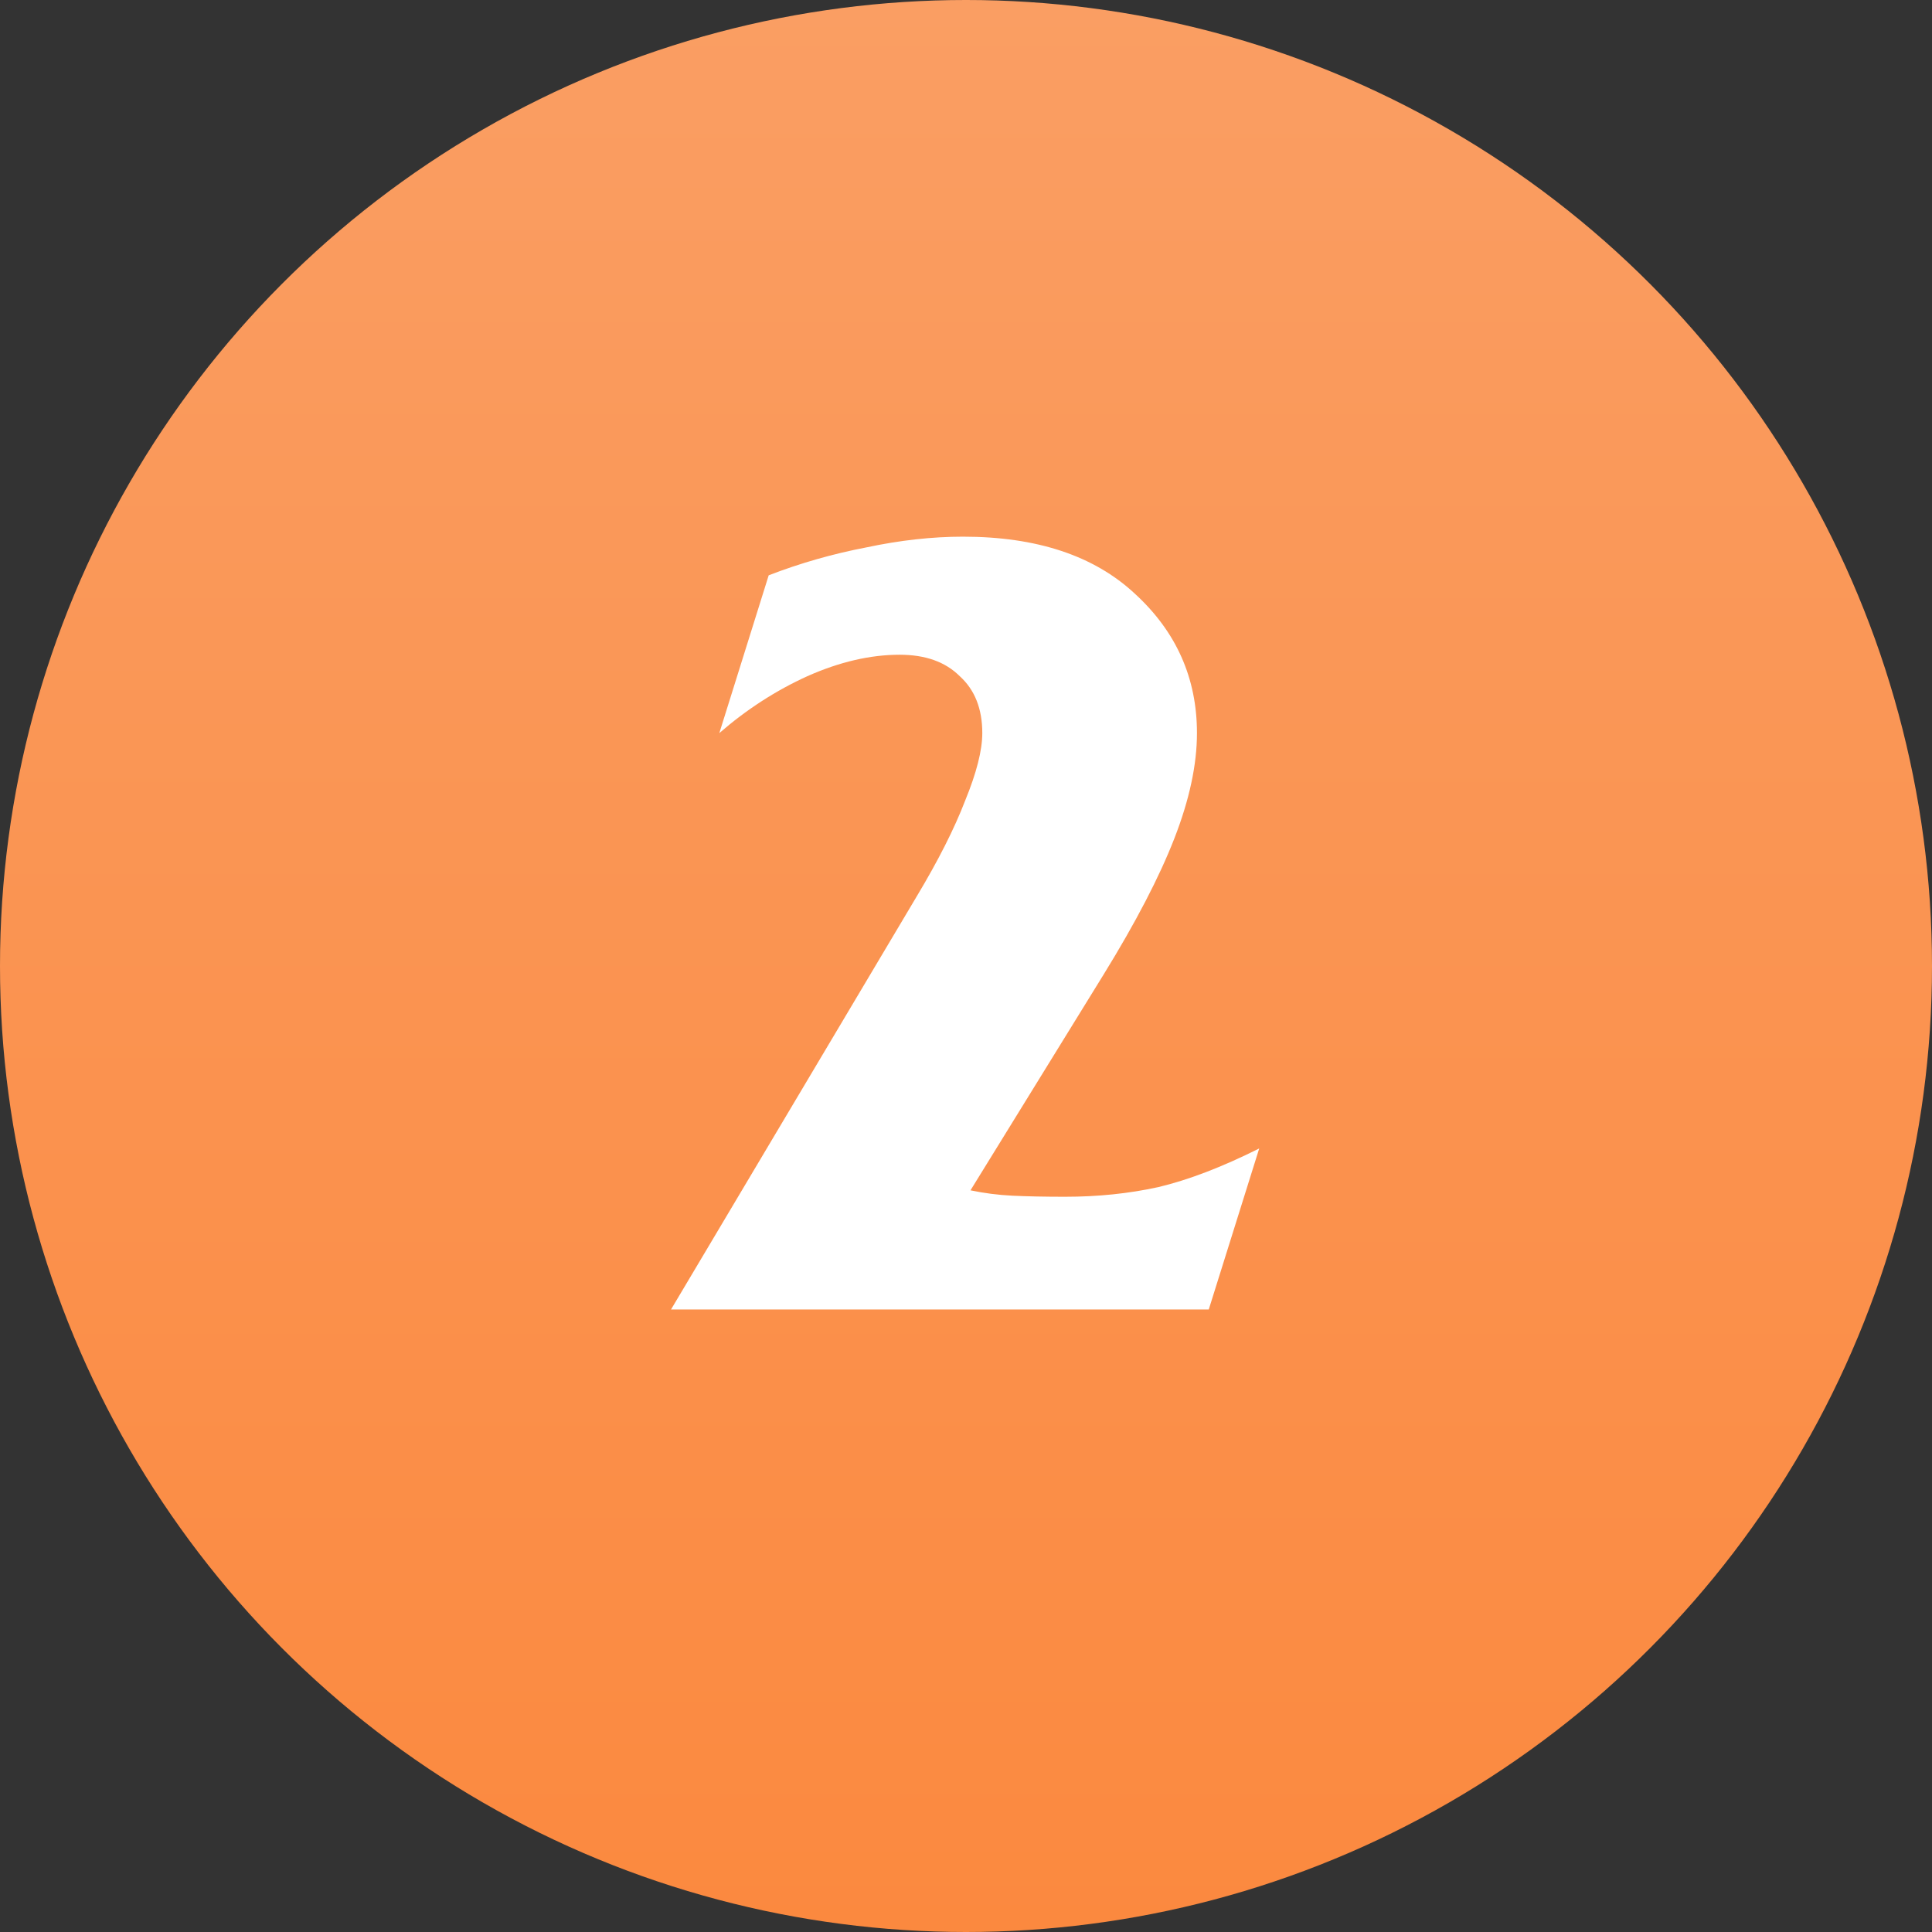
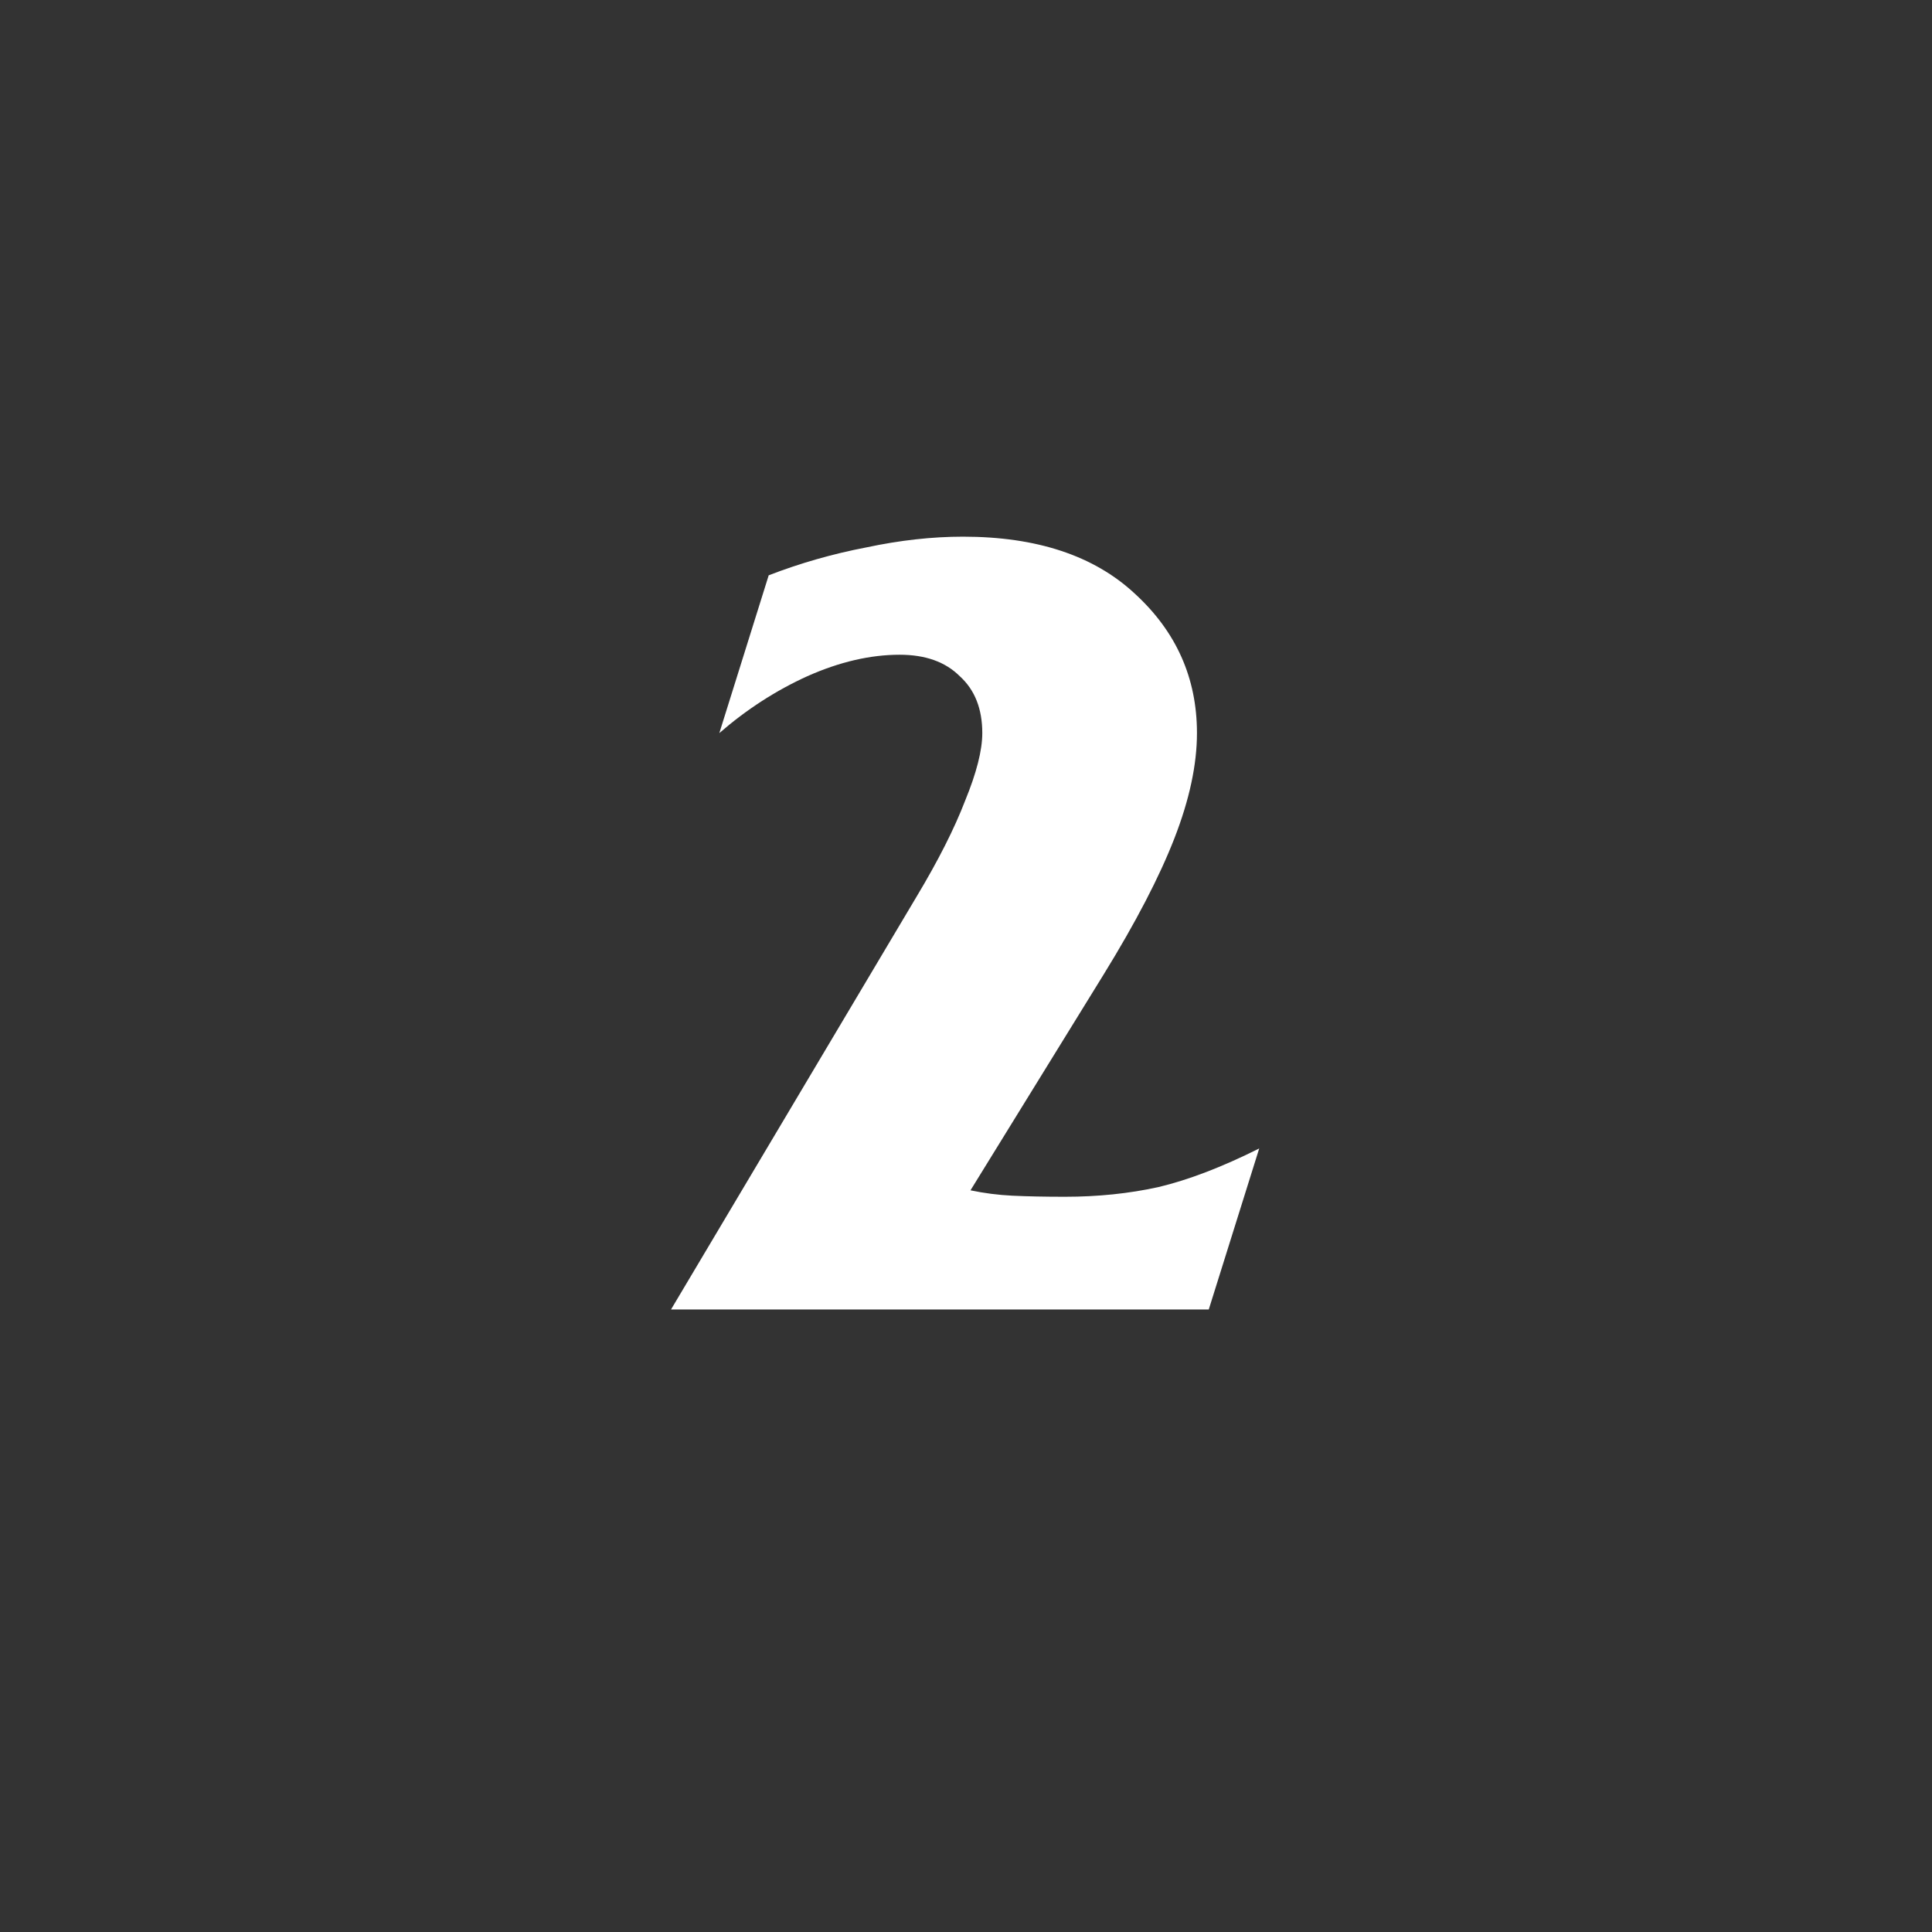
<svg xmlns="http://www.w3.org/2000/svg" width="90" height="90" viewBox="0 0 90 90" fill="none">
  <rect x="0" y="0" width="90" height="90" fill="#333333" stroke="none" />
-   <circle cx="45" cy="45" r="45" fill="url(#paint0_linear_52_206)" />
-   <path d="M33.509 34.15L35.809 26.8C37.276 26.233 38.792 25.8 40.359 25.5C41.925 25.167 43.425 25 44.859 25C48.292 25 50.959 25.883 52.859 27.65C54.792 29.417 55.759 31.583 55.759 34.15C55.759 35.617 55.409 37.25 54.709 39.05C54.009 40.85 52.909 42.967 51.409 45.4L45.209 55.45C45.842 55.583 46.492 55.667 47.159 55.7C47.859 55.733 48.675 55.75 49.609 55.75C51.142 55.75 52.592 55.6 53.959 55.3C55.359 54.967 56.925 54.367 58.659 53.5L56.309 61H31.259L42.709 41.75C43.709 40.083 44.459 38.6 44.959 37.3C45.492 36 45.759 34.95 45.759 34.15C45.759 33.017 45.409 32.133 44.709 31.5C44.042 30.833 43.109 30.5 41.909 30.5C40.542 30.5 39.109 30.833 37.609 31.5C36.142 32.167 34.776 33.05 33.509 34.15Z" fill="white" />
+   <path d="M33.509 34.15L35.809 26.8C37.276 26.233 38.792 25.8 40.359 25.5C41.925 25.167 43.425 25 44.859 25C48.292 25 50.959 25.883 52.859 27.65C54.792 29.417 55.759 31.583 55.759 34.15C55.759 35.617 55.409 37.25 54.709 39.05C54.009 40.85 52.909 42.967 51.409 45.4L45.209 55.45C45.842 55.583 46.492 55.667 47.159 55.7C47.859 55.733 48.675 55.75 49.609 55.75C51.142 55.75 52.592 55.6 53.959 55.3C55.359 54.967 56.925 54.367 58.659 53.5L56.309 61H31.259L42.709 41.75C43.709 40.083 44.459 38.6 44.959 37.3C45.492 36 45.759 34.95 45.759 34.15C45.759 33.017 45.409 32.133 44.709 31.5C44.042 30.833 43.109 30.5 41.909 30.5C40.542 30.5 39.109 30.833 37.609 31.5C36.142 32.167 34.776 33.05 33.509 34.15" fill="white" />
  <defs>
    <linearGradient id="paint0_linear_52_206" x1="45" y1="0" x2="45" y2="90" gradientUnits="userSpaceOnUse">
      <stop stop-color="#FA9E63" />
      <stop offset="1" stop-color="#FB893F" />
    </linearGradient>
  </defs>
</svg>